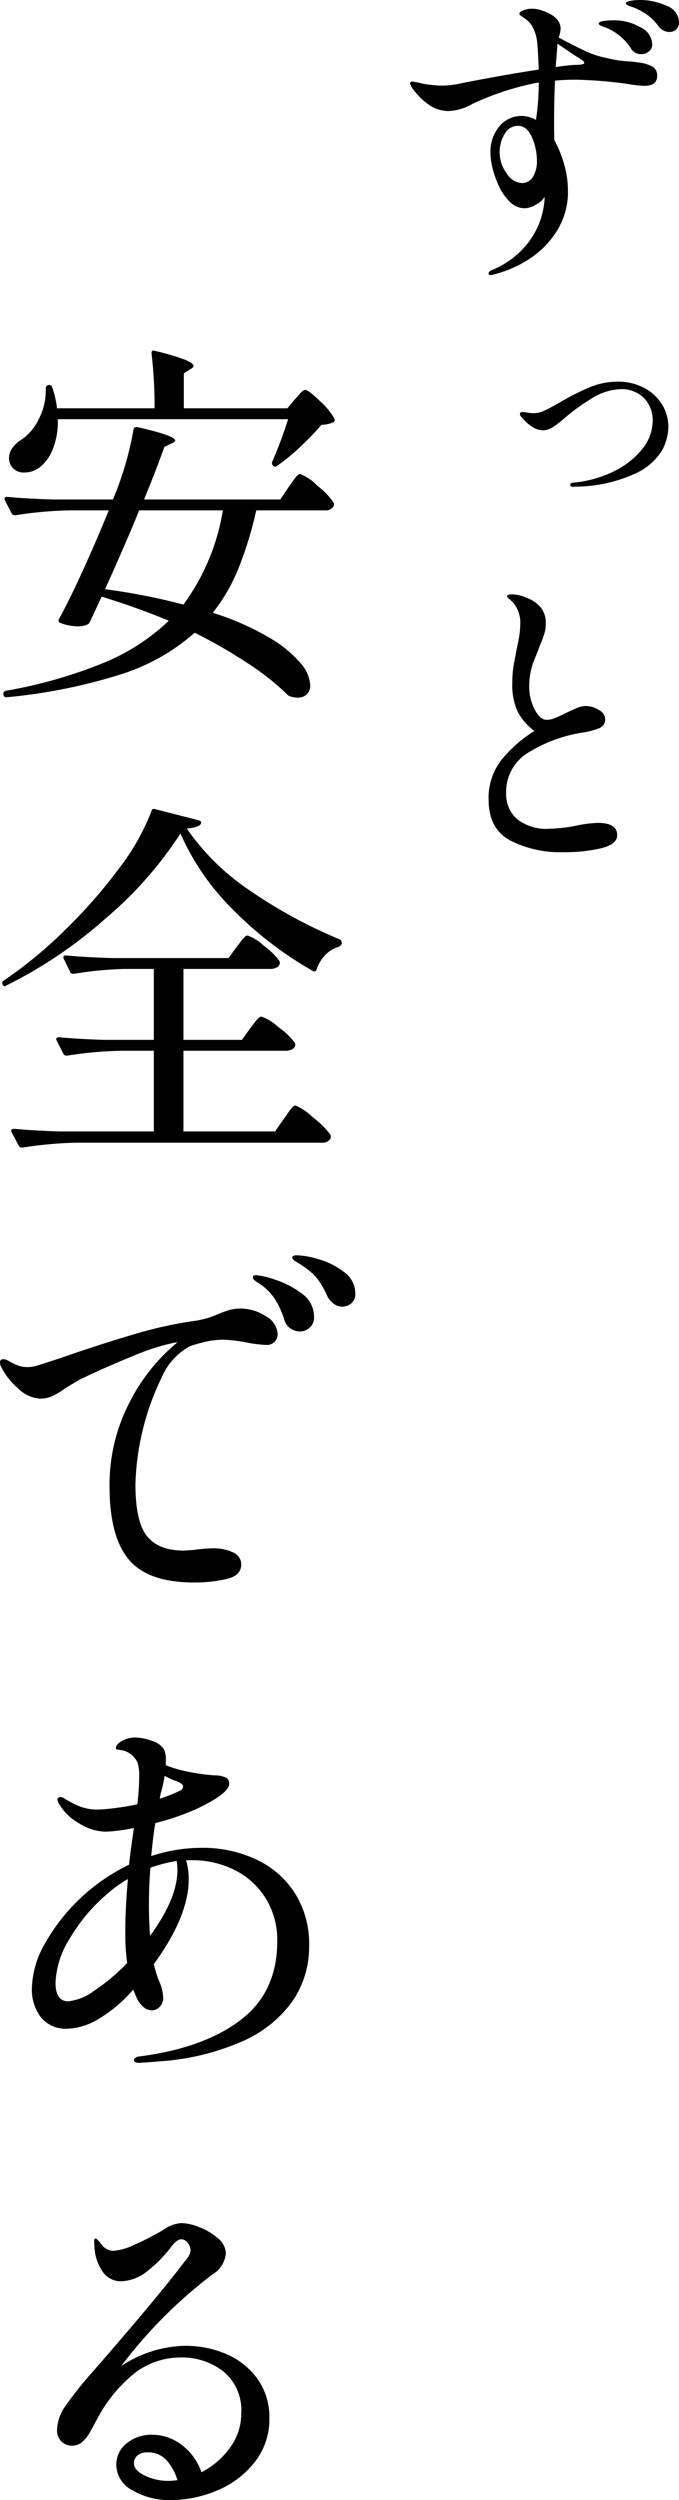
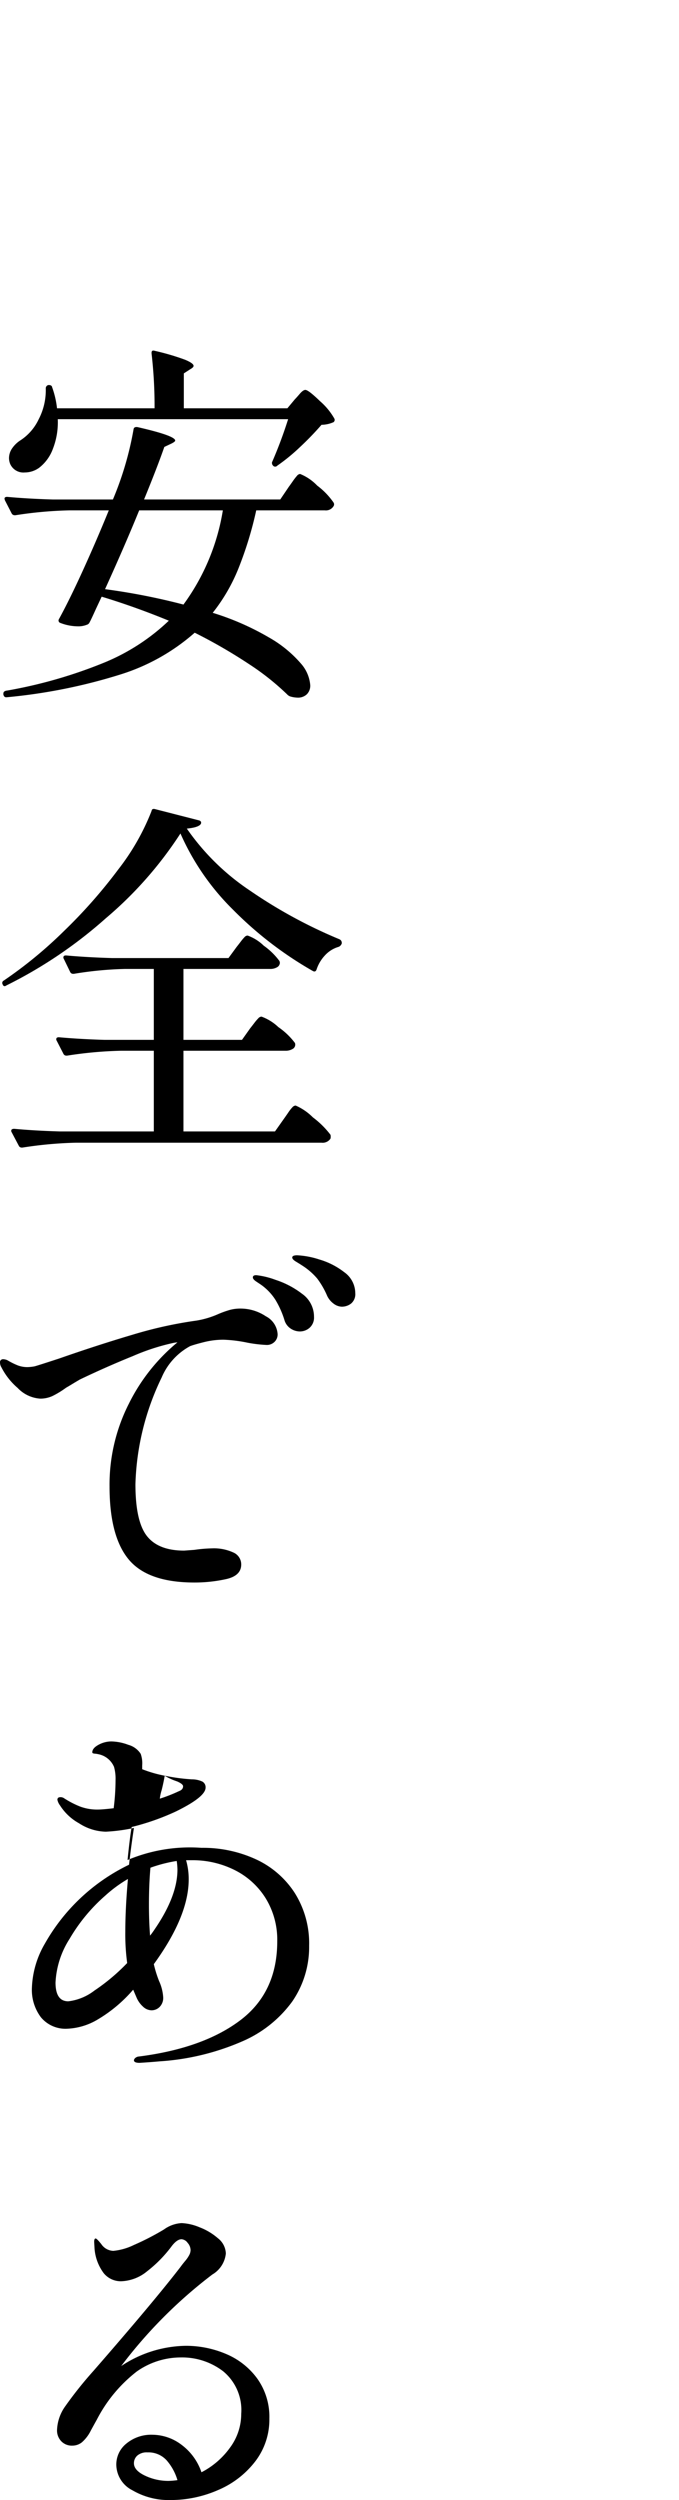
<svg xmlns="http://www.w3.org/2000/svg" width="90.495" height="333.1" viewBox="0 0 90.495 333.1">
  <g id="Group_171276" data-name="Group 171276" transform="translate(-269.4 -507)">
-     <path id="Path_405279" data-name="Path 405279" d="M34.66-39.9a8.593,8.593,0,0,1,3.731.779,2.4,2.4,0,0,1,1.64,2.173,1.261,1.261,0,0,1-.369.963,1.318,1.318,0,0,1-.943.348,1.624,1.624,0,0,1-.758-.2,2.08,2.08,0,0,1-.676-.574A6.42,6.42,0,0,0,35.93-37.83a10.231,10.231,0,0,0-1.763-1,5.558,5.558,0,0,0-.553-.2,2.132,2.132,0,0,1-.471-.2q-.2-.123-.2-.246,0-.2.615-.307A6.8,6.8,0,0,1,34.66-39.9Zm0,8.322a5.244,5.244,0,0,1,1.8.533,1.336,1.336,0,0,1,.656,1.271q0,1.312-1.722,1.312a16.459,16.459,0,0,1-2.173-.246,56.722,56.722,0,0,0-6.969-.574q-1.394,0-2.747.123-.123,2.706-.123,5.616,0,1.681.041,2.337a14.873,14.873,0,0,1,1.312,3.239,12.642,12.642,0,0,1,.492,3.4,9.8,9.8,0,0,1-1.6,5.637A12.367,12.367,0,0,1,19.8-5.218a15.7,15.7,0,0,1-4.448,1.886,1.737,1.737,0,0,1-.41.082q-.287,0-.287-.2,0-.287.41-.451a11.719,11.719,0,0,0,4.3-2.993A10.664,10.664,0,0,0,21.5-10.424a10.789,10.789,0,0,0,.615-2.993v-.246a2.789,2.789,0,0,1-1.107,1,3.068,3.068,0,0,1-1.517.512,2.789,2.789,0,0,1-2.029-.881,7.344,7.344,0,0,1-1.455-2.111,13.336,13.336,0,0,1-.8-2.255,8.874,8.874,0,0,1-.307-2.214,5.2,5.2,0,0,1,1.168-3.423,3.772,3.772,0,0,1,3.054-1.414,3.737,3.737,0,0,1,1.845.533,33.133,33.133,0,0,0,.369-5,36.694,36.694,0,0,0-8.855,2.87,6.9,6.9,0,0,1-3.2.943,4.592,4.592,0,0,1-2.3-.656,8.125,8.125,0,0,1-1.845-1.578Q4.2-28.38,4.2-28.831q0-.2.287-.2a7.4,7.4,0,0,1,1.23.246,15.75,15.75,0,0,0,2.5.287,12,12,0,0,0,2.911-.328q1.6-.328,4.55-.861t5.657-.943q-.082-2.337-.2-3.526a5.149,5.149,0,0,0-.512-1.927,3.192,3.192,0,0,0-.963-1.23q-.287-.2-.594-.41t-.307-.328q0-.287.574-.492a3.184,3.184,0,0,1,1.066-.2,4.289,4.289,0,0,1,1.6.328q2.255.82,2.255,2.378A4.775,4.775,0,0,1,24-34.9q2.214,1.189,3.649,1.845a11.7,11.7,0,0,0,2.829.9,14.6,14.6,0,0,0,3.157.451ZM30.314-36.21a6.012,6.012,0,0,1-.738-.287q-.246-.123-.246-.246,0-.246.594-.348a8.161,8.161,0,0,1,1.373-.1,6.976,6.976,0,0,1,3.587.922,2.636,2.636,0,0,1,1.578,2.234,1.193,1.193,0,0,1-.451,1,1.632,1.632,0,0,1-1.025.348,1.487,1.487,0,0,1-1.394-.82A7.276,7.276,0,0,0,30.314-36.21Zm-4.264,4.96q.2,0,.594-.02a2.355,2.355,0,0,0,.574-.082q.184-.061.184-.184,0-.164-.266-.328a2.19,2.19,0,0,1-.348-.246q-.82-.492-2.952-1.968-.2,2.624-.246,3.116Q24.9-31.168,26.051-31.25ZM19.081-15.508a1.706,1.706,0,0,0,1.455-.779,3.953,3.953,0,0,0,.553-2.3,7.644,7.644,0,0,0-.656-3.013q-.656-1.537-1.886-1.537a2.009,2.009,0,0,0-1.742,1.066,4.644,4.644,0,0,0-.676,2.542,4.648,4.648,0,0,0,.922,2.706A2.551,2.551,0,0,0,19.081-15.508ZM25.87,24.969a.4.4,0,0,1-.234-.078.216.216,0,0,1-.109-.171q0-.28.405-.312a15.292,15.292,0,0,0,5.359-1.48,10.865,10.865,0,0,0,3.832-2.991,6.01,6.01,0,0,0,1.4-3.754,4.326,4.326,0,0,0-.592-2.306,3.822,3.822,0,0,0-1.542-1.449,4.313,4.313,0,0,0-1.978-.483,7.786,7.786,0,0,0-4.175,1.34,27.344,27.344,0,0,0-3.458,2.524,14.783,14.783,0,0,1-1.464,1.137,2.509,2.509,0,0,1-1.4.483,2.68,2.68,0,0,1-1.5-.5,4.979,4.979,0,0,1-1.184-1.059q-.405-.374-.405-.592,0-.28.343-.28a4.093,4.093,0,0,1,.654.078,4.953,4.953,0,0,0,.872.078,3.461,3.461,0,0,0,1.433-.358q.779-.358,2.119-1.137a33.636,33.636,0,0,1,3.957-1.994,9.826,9.826,0,0,1,3.77-.717,7.331,7.331,0,0,1,3.209.732,6.159,6.159,0,0,1,2.477,2.134,5.69,5.69,0,0,1,.95,3.271,6.8,6.8,0,0,1-.81,2.975,8.042,8.042,0,0,1-3.552,3.116,19.319,19.319,0,0,1-7.945,1.76ZM24.534,73.643a14.551,14.551,0,0,1-6.99-1.558q-2.89-1.558-2.89-5.452a8.231,8.231,0,0,1,1.7-5.268,17.548,17.548,0,0,1,4.407-3.874,7.431,7.431,0,0,1-2.275-2.665,8.457,8.457,0,0,1-.676-3.608,15.205,15.205,0,0,1,.266-2.972q.266-1.332.307-1.619.2-.861.348-1.742a10.358,10.358,0,0,0,.143-1.66,4.113,4.113,0,0,0-.943-2.829q-.287-.287-.553-.512t-.266-.307q0-.287.615-.287a4.807,4.807,0,0,1,.984.123,4.148,4.148,0,0,1,.984.328,4.459,4.459,0,0,1,1.927,1.312,3.308,3.308,0,0,1,.656,2.132,4.543,4.543,0,0,1-.184,1.312,12.591,12.591,0,0,1-.451,1.25q-.266.635-.389,1-.123.328-.471,1.168a9.345,9.345,0,0,0-.717,3.669,6.569,6.569,0,0,0,.717,3.013q.717,1.414,1.619,1.414a3.021,3.021,0,0,0,1.107-.246q.615-.246,1.6-.738.246-.123,1.086-.492a3.584,3.584,0,0,1,1.332-.369,3.342,3.342,0,0,1,1.824.533,1.473,1.473,0,0,1,.84,1.189,1.231,1.231,0,0,1-.738,1.209,10.16,10.16,0,0,1-2.419.635,19.251,19.251,0,0,0-6.887,2.521,6.112,6.112,0,0,0-3.157,5.555,4.4,4.4,0,0,0,1.435,3.4,6.26,6.26,0,0,0,4.346,1.312,20.567,20.567,0,0,0,3.567-.41,15.693,15.693,0,0,1,2.87-.369q2.583,0,2.583,1.64,0,1.189-2.07,1.722A21.223,21.223,0,0,1,24.534,73.643Z" transform="translate(319.865 546.9)" />
-     <path id="Path_490881" data-name="Path 490881" d="M10.1-33.15a9.739,9.739,0,0,1-.65,3.95,5.651,5.651,0,0,1-1.8,2.5,3.263,3.263,0,0,1-1.95.65A1.92,1.92,0,0,1,3.75-27.2a2.142,2.142,0,0,1-.15-.75,2.317,2.317,0,0,1,.425-1.325A3.862,3.862,0,0,1,5.15-30.35a6.781,6.781,0,0,0,2.4-2.775A8.393,8.393,0,0,0,8.5-37.25a.44.44,0,0,1,.125-.325A.382.382,0,0,1,8.9-37.7q.4,0,.45.3A12.158,12.158,0,0,1,10-34.6H23a60.982,60.982,0,0,0-.4-7.3V-42q0-.4.45-.25a31.684,31.684,0,0,1,4,1.175q1.15.475,1.15.825,0,.2-.45.45l-.85.55v4.65H40.7l1-1.2q.2-.2.65-.725t.75-.525q.4,0,1.95,1.5a8.906,8.906,0,0,1,1.9,2.3.379.379,0,0,1-.1.5,4.047,4.047,0,0,1-1.6.35,39.311,39.311,0,0,1-2.875,2.975A25.165,25.165,0,0,1,39.35-26.95a.365.365,0,0,1-.55,0,.528.528,0,0,1-.15-.45,58.266,58.266,0,0,0,2.15-5.75ZM24.9-6.3q-4.5-1.85-8.95-3.2L15.2-7.9q-.7,1.55-.85,1.8a.584.584,0,0,1-.4.35,3,3,0,0,1-1.2.2A6.544,6.544,0,0,1,10.45-6a.337.337,0,0,1-.2-.5q1.4-2.55,3.2-6.5t3.45-8H11.6a53.606,53.606,0,0,0-7.15.65h-.1a.452.452,0,0,1-.4-.25l-.9-1.75L3-22.55q0-.25.35-.25,2.7.25,6.05.35h8.05A43.216,43.216,0,0,0,20.2-31.8q.05-.35.5-.3,5.05,1.15,5.05,1.8,0,.15-.5.4l-.95.45q-.9,2.6-2.7,7H39.75l1.15-1.7q.15-.2.5-.7a8.269,8.269,0,0,1,.575-.75.612.612,0,0,1,.425-.25,6.564,6.564,0,0,1,2.275,1.55,9.779,9.779,0,0,1,2.175,2.25.454.454,0,0,1,0,.5A1.19,1.19,0,0,1,45.7-21H36.55a49.246,49.246,0,0,1-2.375,7.75,23.723,23.723,0,0,1-3.425,5.9,35.487,35.487,0,0,1,7.525,3.3,16.04,16.04,0,0,1,4.2,3.425A4.955,4.955,0,0,1,43.75,2.3a1.622,1.622,0,0,1-.45,1.2,1.689,1.689,0,0,1-1.25.45,3.693,3.693,0,0,1-.95-.15,1.052,1.052,0,0,1-.45-.3A33.871,33.871,0,0,0,35.575-.525,69.188,69.188,0,0,0,28.35-4.7,27.208,27.208,0,0,1,18.5.85,72.9,72.9,0,0,1,3.3,3.9H3.2q-.25,0-.35-.35V3.4q0-.35.55-.4A62.82,62.82,0,0,0,16.25-.7,27.709,27.709,0,0,0,24.9-6.3ZM20.95-21Q19.1-16.45,16.4-10.5A85.407,85.407,0,0,1,26.85-8.45,29.061,29.061,0,0,0,32.1-21Zm5.5,43.05a51.259,51.259,0,0,1-9.95,11.3A59.851,59.851,0,0,1,3.25,42.3q-.35.25-.5-.15a.354.354,0,0,1,.15-.5,57.3,57.3,0,0,0,8-6.575,67.893,67.893,0,0,0,7.275-8.25A30.935,30.935,0,0,0,22.6,19.05q.05-.35.45-.25l5.85,1.5a.42.42,0,0,1,.275.175.331.331,0,0,1-.025.325q-.3.45-1.85.6a31.466,31.466,0,0,0,8.4,8.25,64.95,64.95,0,0,0,11.95,6.5.517.517,0,0,1,.3.5v.05a.758.758,0,0,1-.4.45,3.961,3.961,0,0,0-1.825,1.125A5.038,5.038,0,0,0,44.6,40.15q-.15.45-.55.2a49.21,49.21,0,0,1-10.575-8.125A32.773,32.773,0,0,1,26.45,22.05ZM35.75,48q.2-.25.525-.675a6.754,6.754,0,0,1,.55-.65.631.631,0,0,1,.425-.225,6.526,6.526,0,0,1,2.25,1.4,9.5,9.5,0,0,1,2.2,2.1.557.557,0,0,1,.05.25.661.661,0,0,1-.375.575A1.769,1.769,0,0,1,40.45,51H26.85V61.75h12.2l1.2-1.7q.25-.35.575-.825a5.126,5.126,0,0,1,.55-.7A.631.631,0,0,1,41.8,58.3a7.42,7.42,0,0,1,2.3,1.575A11.922,11.922,0,0,1,46.45,62.2a1.263,1.263,0,0,1,0,.5,1.241,1.241,0,0,1-1.2.55H12.55a53.605,53.605,0,0,0-7.15.65H5.25a.422.422,0,0,1-.35-.25l-.95-1.8a.29.29,0,0,1-.05-.2q0-.25.4-.25,2.7.25,6.05.35H22.9V51H18.5a53.605,53.605,0,0,0-7.15.65H11.2a.422.422,0,0,1-.35-.25l-.9-1.75a.29.29,0,0,1-.05-.2q0-.25.35-.25,2.75.25,6.1.35H22.9V40.1H19a48.239,48.239,0,0,0-6.75.65H12.1a.422.422,0,0,1-.35-.25l-.85-1.75a.29.29,0,0,1-.05-.2q0-.25.35-.25,2.75.25,6.1.35H32.85l1.1-1.5q.2-.25.525-.675A6.641,6.641,0,0,1,35,35.85a.576.576,0,0,1,.4-.2A5.985,5.985,0,0,1,37.55,37a9.242,9.242,0,0,1,2.1,2.05l.05.2a.7.7,0,0,1-.375.625,1.769,1.769,0,0,1-.925.225H26.85v9.45h7.8Zm-1.3,37.35a6.076,6.076,0,0,1,3.375,1.025A2.882,2.882,0,0,1,39.4,88.75a1.375,1.375,0,0,1-.425,1.05,1.442,1.442,0,0,1-1.025.4,18,18,0,0,1-2.55-.3,18.6,18.6,0,0,0-3.2-.4,10.576,10.576,0,0,0-2.525.3q-1.225.3-1.925.55a8.507,8.507,0,0,0-3.8,4.175,34.722,34.722,0,0,0-3.5,14.225q0,4.95,1.525,6.9t4.975,1.95l1.35-.1a18.929,18.929,0,0,1,2.35-.2,6.189,6.189,0,0,1,2.85.55,1.731,1.731,0,0,1,1.05,1.6q0,1.5-2.025,1.95a19.424,19.424,0,0,1-4.225.45q-6.2,0-8.75-3.075T17,109.05a23.818,23.818,0,0,1,2.575-11.025A24.938,24.938,0,0,1,26.05,89.85a4.39,4.39,0,0,0-.65.1,28.823,28.823,0,0,0-5.275,1.725Q16.6,93.1,13.05,94.8q-.6.35-1.05.625t-.8.475A11.914,11.914,0,0,1,9.4,97a3.853,3.853,0,0,1-1.65.35,4.542,4.542,0,0,1-3-1.425A9.01,9.01,0,0,1,2.6,93.2a1.325,1.325,0,0,1-.2-.65.4.4,0,0,1,.45-.45,1.325,1.325,0,0,1,.65.2,9.842,9.842,0,0,0,1.275.625A3.619,3.619,0,0,0,6.1,93.15a6.016,6.016,0,0,0,.9-.1q.4-.1,3.3-1.05,5.15-1.8,9.8-3.175a55.45,55.45,0,0,1,8.5-1.875,11.846,11.846,0,0,0,2.85-.85,12.973,12.973,0,0,1,1.6-.575A5.369,5.369,0,0,1,34.45,85.35Zm13.5-.25a1.879,1.879,0,0,1-1.05-.375A2.755,2.755,0,0,1,46,83.65a10.909,10.909,0,0,0-1.325-2.3A8.836,8.836,0,0,0,42.65,79.6q-.3-.2-.8-.5t-.5-.55q0-.3.65-.3a11.2,11.2,0,0,1,2.925.55,9.943,9.943,0,0,1,3.35,1.7,3.444,3.444,0,0,1,1.475,2.8,1.63,1.63,0,0,1-.55,1.375A1.99,1.99,0,0,1,47.95,85.1Zm-5.6,3.3a2.249,2.249,0,0,1-1.2-.375,2.036,2.036,0,0,1-.85-1.175,12.07,12.07,0,0,0-1.2-2.675,7.214,7.214,0,0,0-1.95-2.025l-.6-.4q-.45-.3-.45-.55,0-.3.45-.3a10.709,10.709,0,0,1,2.575.625,11.7,11.7,0,0,1,3.525,1.85,3.729,3.729,0,0,1,1.6,3.075,1.818,1.818,0,0,1-.575,1.45A1.96,1.96,0,0,1,42.35,88.4Zm-13.1,68.8a16.858,16.858,0,0,1,7.25,1.525,12.278,12.278,0,0,1,5.175,4.475,12.613,12.613,0,0,1,1.925,7.05,12.8,12.8,0,0,1-2.25,7.425,16.1,16.1,0,0,1-6.75,5.35,32.81,32.81,0,0,1-10.95,2.625q-1.05.1-2.65.2-.75,0-.75-.35a.5.5,0,0,1,.15-.275.847.847,0,0,1,.55-.225q8.55-1.1,13.475-4.825T39.35,169.65a10.562,10.562,0,0,0-1.525-5.7,10.243,10.243,0,0,0-4.125-3.775,12.478,12.478,0,0,0-5.75-1.325H27.2a9.065,9.065,0,0,1,.35,2.55q0,4.9-4.65,11.3a15.777,15.777,0,0,0,.7,2.25,6.121,6.121,0,0,1,.55,2.15,1.706,1.706,0,0,1-.475,1.3,1.523,1.523,0,0,1-1.075.45,1.7,1.7,0,0,1-1.15-.5,3.423,3.423,0,0,1-.85-1.2l-.45-1.05a18.991,18.991,0,0,1-4.775,4,8.572,8.572,0,0,1-3.975,1.2,4.243,4.243,0,0,1-3.55-1.525,6.076,6.076,0,0,1-1.2-3.875,12.514,12.514,0,0,1,1.725-5.925A25.675,25.675,0,0,1,19.6,159.45q.2-1.9.65-4.9a22.654,22.654,0,0,1-3.75.5,6.8,6.8,0,0,1-3.575-1.125A7,7,0,0,1,10.4,151.55a1.89,1.89,0,0,1-.35-.75q0-.35.4-.35a.81.81,0,0,1,.5.15,12.349,12.349,0,0,0,2.125,1.1,6.506,6.506,0,0,0,2.375.4q.6,0,2.1-.175t3.15-.525a30.326,30.326,0,0,0,.25-3.75,5.843,5.843,0,0,0-.2-1.75,2.857,2.857,0,0,0-2.1-1.7,3.206,3.206,0,0,0-.5-.075q-.3-.025-.3-.175,0-.55.825-1a3.554,3.554,0,0,1,1.725-.45,6.726,6.726,0,0,1,2.25.45,2.855,2.855,0,0,1,1.65,1.2,3.748,3.748,0,0,1,.2,1.55v.5a16.707,16.707,0,0,0,3.05.875,25.4,25.4,0,0,0,3.55.475,3.309,3.309,0,0,1,1.425.3.859.859,0,0,1,.425.8q0,1.25-4,3.2a31.983,31.983,0,0,1-5.85,2.05q-.25,1.4-.55,4.4A21.367,21.367,0,0,1,29.25,157.2Zm-5.3-7.7a6.017,6.017,0,0,0-.25,1.15,20.4,20.4,0,0,0,2.55-1q.55-.2.55-.65,0-.3-.8-.65a8.29,8.29,0,0,1-1.65-.75Q24.2,148.5,23.95,149.5Zm2.1,10.6a8.449,8.449,0,0,0-.1-1.15,19.222,19.222,0,0,0-3.5.9q-.2,2.25-.2,4.95,0,2.15.15,4.1.25-.3.65-.9Q26.05,163.6,26.05,160.1ZM11.5,177.65a7.05,7.05,0,0,0,3.475-1.425,26.53,26.53,0,0,0,4.375-3.675,28.5,28.5,0,0,1-.25-4.15q0-3.1.35-7.05a17.788,17.788,0,0,0-3,2.2,23.162,23.162,0,0,0-4.775,5.775A11.847,11.847,0,0,0,9.8,175.15Q9.8,177.65,11.5,177.65Zm15.65,45.9a13.634,13.634,0,0,1,5.35,1.075,9.85,9.85,0,0,1,4.175,3.275,8.754,8.754,0,0,1,1.625,5.35,9.141,9.141,0,0,1-1.9,5.725,12.274,12.274,0,0,1-4.95,3.8A15.774,15.774,0,0,1,25.1,244.1a9.57,9.57,0,0,1-5.05-1.3,3.874,3.874,0,0,1-2.15-3.4,3.573,3.573,0,0,1,1.375-2.85A5.157,5.157,0,0,1,22.7,235.4a6.483,6.483,0,0,1,3.875,1.325A7.592,7.592,0,0,1,29.25,240.4a10.766,10.766,0,0,0,3.8-3.275,7.561,7.561,0,0,0,1.5-4.525,6.685,6.685,0,0,0-2.4-5.65,8.987,8.987,0,0,0-5.65-1.85,10.165,10.165,0,0,0-5.875,1.875A19.269,19.269,0,0,0,15.3,233.4q-.2.35-.8,1.45a5.028,5.028,0,0,1-1.175,1.55,2.02,2.02,0,0,1-1.275.45,1.934,1.934,0,0,1-1.5-.6A2.07,2.07,0,0,1,10,234.8a5.783,5.783,0,0,1,1.1-3.2,51.885,51.885,0,0,1,3.75-4.7q8.1-9.3,11.6-13.85.25-.35.625-.8a4.327,4.327,0,0,0,.55-.8,1.465,1.465,0,0,0,.175-.65,1.505,1.505,0,0,0-.4-.975,1.094,1.094,0,0,0-.8-.475q-.6,0-1.3.9a17.2,17.2,0,0,1-3.3,3.375,5.728,5.728,0,0,1-3.45,1.325,2.939,2.939,0,0,1-2.325-1.075A6.278,6.278,0,0,1,15,210.6l-.05-.9q0-.45.2-.45.15,0,.75.75a2.011,2.011,0,0,0,1.6.9,7.908,7.908,0,0,0,2.725-.775,34.675,34.675,0,0,0,4.025-2.075,4.415,4.415,0,0,1,2.35-.85,6.887,6.887,0,0,1,2.375.55,8.134,8.134,0,0,1,2.475,1.475,2.683,2.683,0,0,1,1.05,2.025,3.672,3.672,0,0,1-1.8,2.8,62.813,62.813,0,0,0-12.15,12.2A15.891,15.891,0,0,1,27.15,223.55Zm-2.3,18a10.611,10.611,0,0,0,1.2-.1,7,7,0,0,0-1.45-2.65,3.269,3.269,0,0,0-2.55-1.05,1.9,1.9,0,0,0-1.35.425,1.359,1.359,0,0,0-.45,1.025q0,.95,1.475,1.65A7.2,7.2,0,0,0,24.85,241.55Z" transform="translate(267 596)" />
+     <path id="Path_490881" data-name="Path 490881" d="M10.1-33.15a9.739,9.739,0,0,1-.65,3.95,5.651,5.651,0,0,1-1.8,2.5,3.263,3.263,0,0,1-1.95.65A1.92,1.92,0,0,1,3.75-27.2a2.142,2.142,0,0,1-.15-.75,2.317,2.317,0,0,1,.425-1.325A3.862,3.862,0,0,1,5.15-30.35a6.781,6.781,0,0,0,2.4-2.775A8.393,8.393,0,0,0,8.5-37.25a.44.44,0,0,1,.125-.325A.382.382,0,0,1,8.9-37.7q.4,0,.45.3A12.158,12.158,0,0,1,10-34.6H23a60.982,60.982,0,0,0-.4-7.3V-42q0-.4.45-.25a31.684,31.684,0,0,1,4,1.175q1.15.475,1.15.825,0,.2-.45.45l-.85.55v4.65H40.7l1-1.2q.2-.2.65-.725t.75-.525q.4,0,1.95,1.5a8.906,8.906,0,0,1,1.9,2.3.379.379,0,0,1-.1.5,4.047,4.047,0,0,1-1.6.35,39.311,39.311,0,0,1-2.875,2.975A25.165,25.165,0,0,1,39.35-26.95a.365.365,0,0,1-.55,0,.528.528,0,0,1-.15-.45,58.266,58.266,0,0,0,2.15-5.75ZM24.9-6.3q-4.5-1.85-8.95-3.2L15.2-7.9q-.7,1.55-.85,1.8a.584.584,0,0,1-.4.35,3,3,0,0,1-1.2.2A6.544,6.544,0,0,1,10.45-6a.337.337,0,0,1-.2-.5q1.4-2.55,3.2-6.5t3.45-8H11.6a53.606,53.606,0,0,0-7.15.65h-.1a.452.452,0,0,1-.4-.25l-.9-1.75L3-22.55q0-.25.35-.25,2.7.25,6.05.35h8.05A43.216,43.216,0,0,0,20.2-31.8q.05-.35.5-.3,5.05,1.15,5.05,1.8,0,.15-.5.4l-.95.45q-.9,2.6-2.7,7H39.75l1.15-1.7q.15-.2.5-.7a8.269,8.269,0,0,1,.575-.75.612.612,0,0,1,.425-.25,6.564,6.564,0,0,1,2.275,1.55,9.779,9.779,0,0,1,2.175,2.25.454.454,0,0,1,0,.5A1.19,1.19,0,0,1,45.7-21H36.55a49.246,49.246,0,0,1-2.375,7.75,23.723,23.723,0,0,1-3.425,5.9,35.487,35.487,0,0,1,7.525,3.3,16.04,16.04,0,0,1,4.2,3.425A4.955,4.955,0,0,1,43.75,2.3a1.622,1.622,0,0,1-.45,1.2,1.689,1.689,0,0,1-1.25.45,3.693,3.693,0,0,1-.95-.15,1.052,1.052,0,0,1-.45-.3A33.871,33.871,0,0,0,35.575-.525,69.188,69.188,0,0,0,28.35-4.7,27.208,27.208,0,0,1,18.5.85,72.9,72.9,0,0,1,3.3,3.9H3.2q-.25,0-.35-.35V3.4q0-.35.55-.4A62.82,62.82,0,0,0,16.25-.7,27.709,27.709,0,0,0,24.9-6.3ZM20.95-21Q19.1-16.45,16.4-10.5A85.407,85.407,0,0,1,26.85-8.45,29.061,29.061,0,0,0,32.1-21Zm5.5,43.05a51.259,51.259,0,0,1-9.95,11.3A59.851,59.851,0,0,1,3.25,42.3q-.35.25-.5-.15a.354.354,0,0,1,.15-.5,57.3,57.3,0,0,0,8-6.575,67.893,67.893,0,0,0,7.275-8.25A30.935,30.935,0,0,0,22.6,19.05q.05-.35.45-.25l5.85,1.5a.42.42,0,0,1,.275.175.331.331,0,0,1-.025.325q-.3.45-1.85.6a31.466,31.466,0,0,0,8.4,8.25,64.95,64.95,0,0,0,11.95,6.5.517.517,0,0,1,.3.5v.05a.758.758,0,0,1-.4.45,3.961,3.961,0,0,0-1.825,1.125A5.038,5.038,0,0,0,44.6,40.15q-.15.45-.55.2a49.21,49.21,0,0,1-10.575-8.125A32.773,32.773,0,0,1,26.45,22.05ZM35.75,48q.2-.25.525-.675a6.754,6.754,0,0,1,.55-.65.631.631,0,0,1,.425-.225,6.526,6.526,0,0,1,2.25,1.4,9.5,9.5,0,0,1,2.2,2.1.557.557,0,0,1,.05.25.661.661,0,0,1-.375.575A1.769,1.769,0,0,1,40.45,51H26.85V61.75h12.2l1.2-1.7q.25-.35.575-.825a5.126,5.126,0,0,1,.55-.7A.631.631,0,0,1,41.8,58.3a7.42,7.42,0,0,1,2.3,1.575A11.922,11.922,0,0,1,46.45,62.2a1.263,1.263,0,0,1,0,.5,1.241,1.241,0,0,1-1.2.55H12.55a53.605,53.605,0,0,0-7.15.65H5.25a.422.422,0,0,1-.35-.25l-.95-1.8a.29.29,0,0,1-.05-.2q0-.25.4-.25,2.7.25,6.05.35H22.9V51H18.5a53.605,53.605,0,0,0-7.15.65H11.2a.422.422,0,0,1-.35-.25l-.9-1.75a.29.29,0,0,1-.05-.2q0-.25.35-.25,2.75.25,6.1.35H22.9V40.1H19a48.239,48.239,0,0,0-6.75.65H12.1a.422.422,0,0,1-.35-.25l-.85-1.75a.29.29,0,0,1-.05-.2q0-.25.35-.25,2.75.25,6.1.35H32.85l1.1-1.5q.2-.25.525-.675A6.641,6.641,0,0,1,35,35.85a.576.576,0,0,1,.4-.2A5.985,5.985,0,0,1,37.55,37a9.242,9.242,0,0,1,2.1,2.05l.05.2a.7.7,0,0,1-.375.625,1.769,1.769,0,0,1-.925.225H26.85v9.45h7.8Zm-1.3,37.35a6.076,6.076,0,0,1,3.375,1.025A2.882,2.882,0,0,1,39.4,88.75a1.375,1.375,0,0,1-.425,1.05,1.442,1.442,0,0,1-1.025.4,18,18,0,0,1-2.55-.3,18.6,18.6,0,0,0-3.2-.4,10.576,10.576,0,0,0-2.525.3q-1.225.3-1.925.55a8.507,8.507,0,0,0-3.8,4.175,34.722,34.722,0,0,0-3.5,14.225q0,4.95,1.525,6.9t4.975,1.95l1.35-.1a18.929,18.929,0,0,1,2.35-.2,6.189,6.189,0,0,1,2.85.55,1.731,1.731,0,0,1,1.05,1.6q0,1.5-2.025,1.95a19.424,19.424,0,0,1-4.225.45q-6.2,0-8.75-3.075T17,109.05a23.818,23.818,0,0,1,2.575-11.025A24.938,24.938,0,0,1,26.05,89.85a4.39,4.39,0,0,0-.65.1,28.823,28.823,0,0,0-5.275,1.725Q16.6,93.1,13.05,94.8q-.6.35-1.05.625t-.8.475A11.914,11.914,0,0,1,9.4,97a3.853,3.853,0,0,1-1.65.35,4.542,4.542,0,0,1-3-1.425A9.01,9.01,0,0,1,2.6,93.2a1.325,1.325,0,0,1-.2-.65.4.4,0,0,1,.45-.45,1.325,1.325,0,0,1,.65.2,9.842,9.842,0,0,0,1.275.625A3.619,3.619,0,0,0,6.1,93.15a6.016,6.016,0,0,0,.9-.1q.4-.1,3.3-1.05,5.15-1.8,9.8-3.175a55.45,55.45,0,0,1,8.5-1.875,11.846,11.846,0,0,0,2.85-.85,12.973,12.973,0,0,1,1.6-.575A5.369,5.369,0,0,1,34.45,85.35Zm13.5-.25a1.879,1.879,0,0,1-1.05-.375A2.755,2.755,0,0,1,46,83.65a10.909,10.909,0,0,0-1.325-2.3A8.836,8.836,0,0,0,42.65,79.6q-.3-.2-.8-.5t-.5-.55q0-.3.65-.3a11.2,11.2,0,0,1,2.925.55,9.943,9.943,0,0,1,3.35,1.7,3.444,3.444,0,0,1,1.475,2.8,1.63,1.63,0,0,1-.55,1.375A1.99,1.99,0,0,1,47.95,85.1Zm-5.6,3.3a2.249,2.249,0,0,1-1.2-.375,2.036,2.036,0,0,1-.85-1.175,12.07,12.07,0,0,0-1.2-2.675,7.214,7.214,0,0,0-1.95-2.025l-.6-.4q-.45-.3-.45-.55,0-.3.45-.3a10.709,10.709,0,0,1,2.575.625,11.7,11.7,0,0,1,3.525,1.85,3.729,3.729,0,0,1,1.6,3.075,1.818,1.818,0,0,1-.575,1.45A1.96,1.96,0,0,1,42.35,88.4Zm-13.1,68.8a16.858,16.858,0,0,1,7.25,1.525,12.278,12.278,0,0,1,5.175,4.475,12.613,12.613,0,0,1,1.925,7.05,12.8,12.8,0,0,1-2.25,7.425,16.1,16.1,0,0,1-6.75,5.35,32.81,32.81,0,0,1-10.95,2.625q-1.05.1-2.65.2-.75,0-.75-.35a.5.5,0,0,1,.15-.275.847.847,0,0,1,.55-.225q8.55-1.1,13.475-4.825T39.35,169.65a10.562,10.562,0,0,0-1.525-5.7,10.243,10.243,0,0,0-4.125-3.775,12.478,12.478,0,0,0-5.75-1.325H27.2a9.065,9.065,0,0,1,.35,2.55q0,4.9-4.65,11.3a15.777,15.777,0,0,0,.7,2.25,6.121,6.121,0,0,1,.55,2.15,1.706,1.706,0,0,1-.475,1.3,1.523,1.523,0,0,1-1.075.45,1.7,1.7,0,0,1-1.15-.5,3.423,3.423,0,0,1-.85-1.2l-.45-1.05a18.991,18.991,0,0,1-4.775,4,8.572,8.572,0,0,1-3.975,1.2,4.243,4.243,0,0,1-3.55-1.525,6.076,6.076,0,0,1-1.2-3.875,12.514,12.514,0,0,1,1.725-5.925A25.675,25.675,0,0,1,19.6,159.45q.2-1.9.65-4.9a22.654,22.654,0,0,1-3.75.5,6.8,6.8,0,0,1-3.575-1.125A7,7,0,0,1,10.4,151.55a1.89,1.89,0,0,1-.35-.75q0-.35.4-.35a.81.81,0,0,1,.5.15,12.349,12.349,0,0,0,2.125,1.1,6.506,6.506,0,0,0,2.375.4q.6,0,2.1-.175a30.326,30.326,0,0,0,.25-3.75,5.843,5.843,0,0,0-.2-1.75,2.857,2.857,0,0,0-2.1-1.7,3.206,3.206,0,0,0-.5-.075q-.3-.025-.3-.175,0-.55.825-1a3.554,3.554,0,0,1,1.725-.45,6.726,6.726,0,0,1,2.25.45,2.855,2.855,0,0,1,1.65,1.2,3.748,3.748,0,0,1,.2,1.55v.5a16.707,16.707,0,0,0,3.05.875,25.4,25.4,0,0,0,3.55.475,3.309,3.309,0,0,1,1.425.3.859.859,0,0,1,.425.8q0,1.25-4,3.2a31.983,31.983,0,0,1-5.85,2.05q-.25,1.4-.55,4.4A21.367,21.367,0,0,1,29.25,157.2Zm-5.3-7.7a6.017,6.017,0,0,0-.25,1.15,20.4,20.4,0,0,0,2.55-1q.55-.2.55-.65,0-.3-.8-.65a8.29,8.29,0,0,1-1.65-.75Q24.2,148.5,23.95,149.5Zm2.1,10.6a8.449,8.449,0,0,0-.1-1.15,19.222,19.222,0,0,0-3.5.9q-.2,2.25-.2,4.95,0,2.15.15,4.1.25-.3.65-.9Q26.05,163.6,26.05,160.1ZM11.5,177.65a7.05,7.05,0,0,0,3.475-1.425,26.53,26.53,0,0,0,4.375-3.675,28.5,28.5,0,0,1-.25-4.15q0-3.1.35-7.05a17.788,17.788,0,0,0-3,2.2,23.162,23.162,0,0,0-4.775,5.775A11.847,11.847,0,0,0,9.8,175.15Q9.8,177.65,11.5,177.65Zm15.65,45.9a13.634,13.634,0,0,1,5.35,1.075,9.85,9.85,0,0,1,4.175,3.275,8.754,8.754,0,0,1,1.625,5.35,9.141,9.141,0,0,1-1.9,5.725,12.274,12.274,0,0,1-4.95,3.8A15.774,15.774,0,0,1,25.1,244.1a9.57,9.57,0,0,1-5.05-1.3,3.874,3.874,0,0,1-2.15-3.4,3.573,3.573,0,0,1,1.375-2.85A5.157,5.157,0,0,1,22.7,235.4a6.483,6.483,0,0,1,3.875,1.325A7.592,7.592,0,0,1,29.25,240.4a10.766,10.766,0,0,0,3.8-3.275,7.561,7.561,0,0,0,1.5-4.525,6.685,6.685,0,0,0-2.4-5.65,8.987,8.987,0,0,0-5.65-1.85,10.165,10.165,0,0,0-5.875,1.875A19.269,19.269,0,0,0,15.3,233.4q-.2.35-.8,1.45a5.028,5.028,0,0,1-1.175,1.55,2.02,2.02,0,0,1-1.275.45,1.934,1.934,0,0,1-1.5-.6A2.07,2.07,0,0,1,10,234.8a5.783,5.783,0,0,1,1.1-3.2,51.885,51.885,0,0,1,3.75-4.7q8.1-9.3,11.6-13.85.25-.35.625-.8a4.327,4.327,0,0,0,.55-.8,1.465,1.465,0,0,0,.175-.65,1.505,1.505,0,0,0-.4-.975,1.094,1.094,0,0,0-.8-.475q-.6,0-1.3.9a17.2,17.2,0,0,1-3.3,3.375,5.728,5.728,0,0,1-3.45,1.325,2.939,2.939,0,0,1-2.325-1.075A6.278,6.278,0,0,1,15,210.6l-.05-.9q0-.45.2-.45.15,0,.75.75a2.011,2.011,0,0,0,1.6.9,7.908,7.908,0,0,0,2.725-.775,34.675,34.675,0,0,0,4.025-2.075,4.415,4.415,0,0,1,2.35-.85,6.887,6.887,0,0,1,2.375.55,8.134,8.134,0,0,1,2.475,1.475,2.683,2.683,0,0,1,1.05,2.025,3.672,3.672,0,0,1-1.8,2.8,62.813,62.813,0,0,0-12.15,12.2A15.891,15.891,0,0,1,27.15,223.55Zm-2.3,18a10.611,10.611,0,0,0,1.2-.1,7,7,0,0,0-1.45-2.65,3.269,3.269,0,0,0-2.55-1.05,1.9,1.9,0,0,0-1.35.425,1.359,1.359,0,0,0-.45,1.025q0,.95,1.475,1.65A7.2,7.2,0,0,0,24.85,241.55Z" transform="translate(267 596)" />
  </g>
</svg>